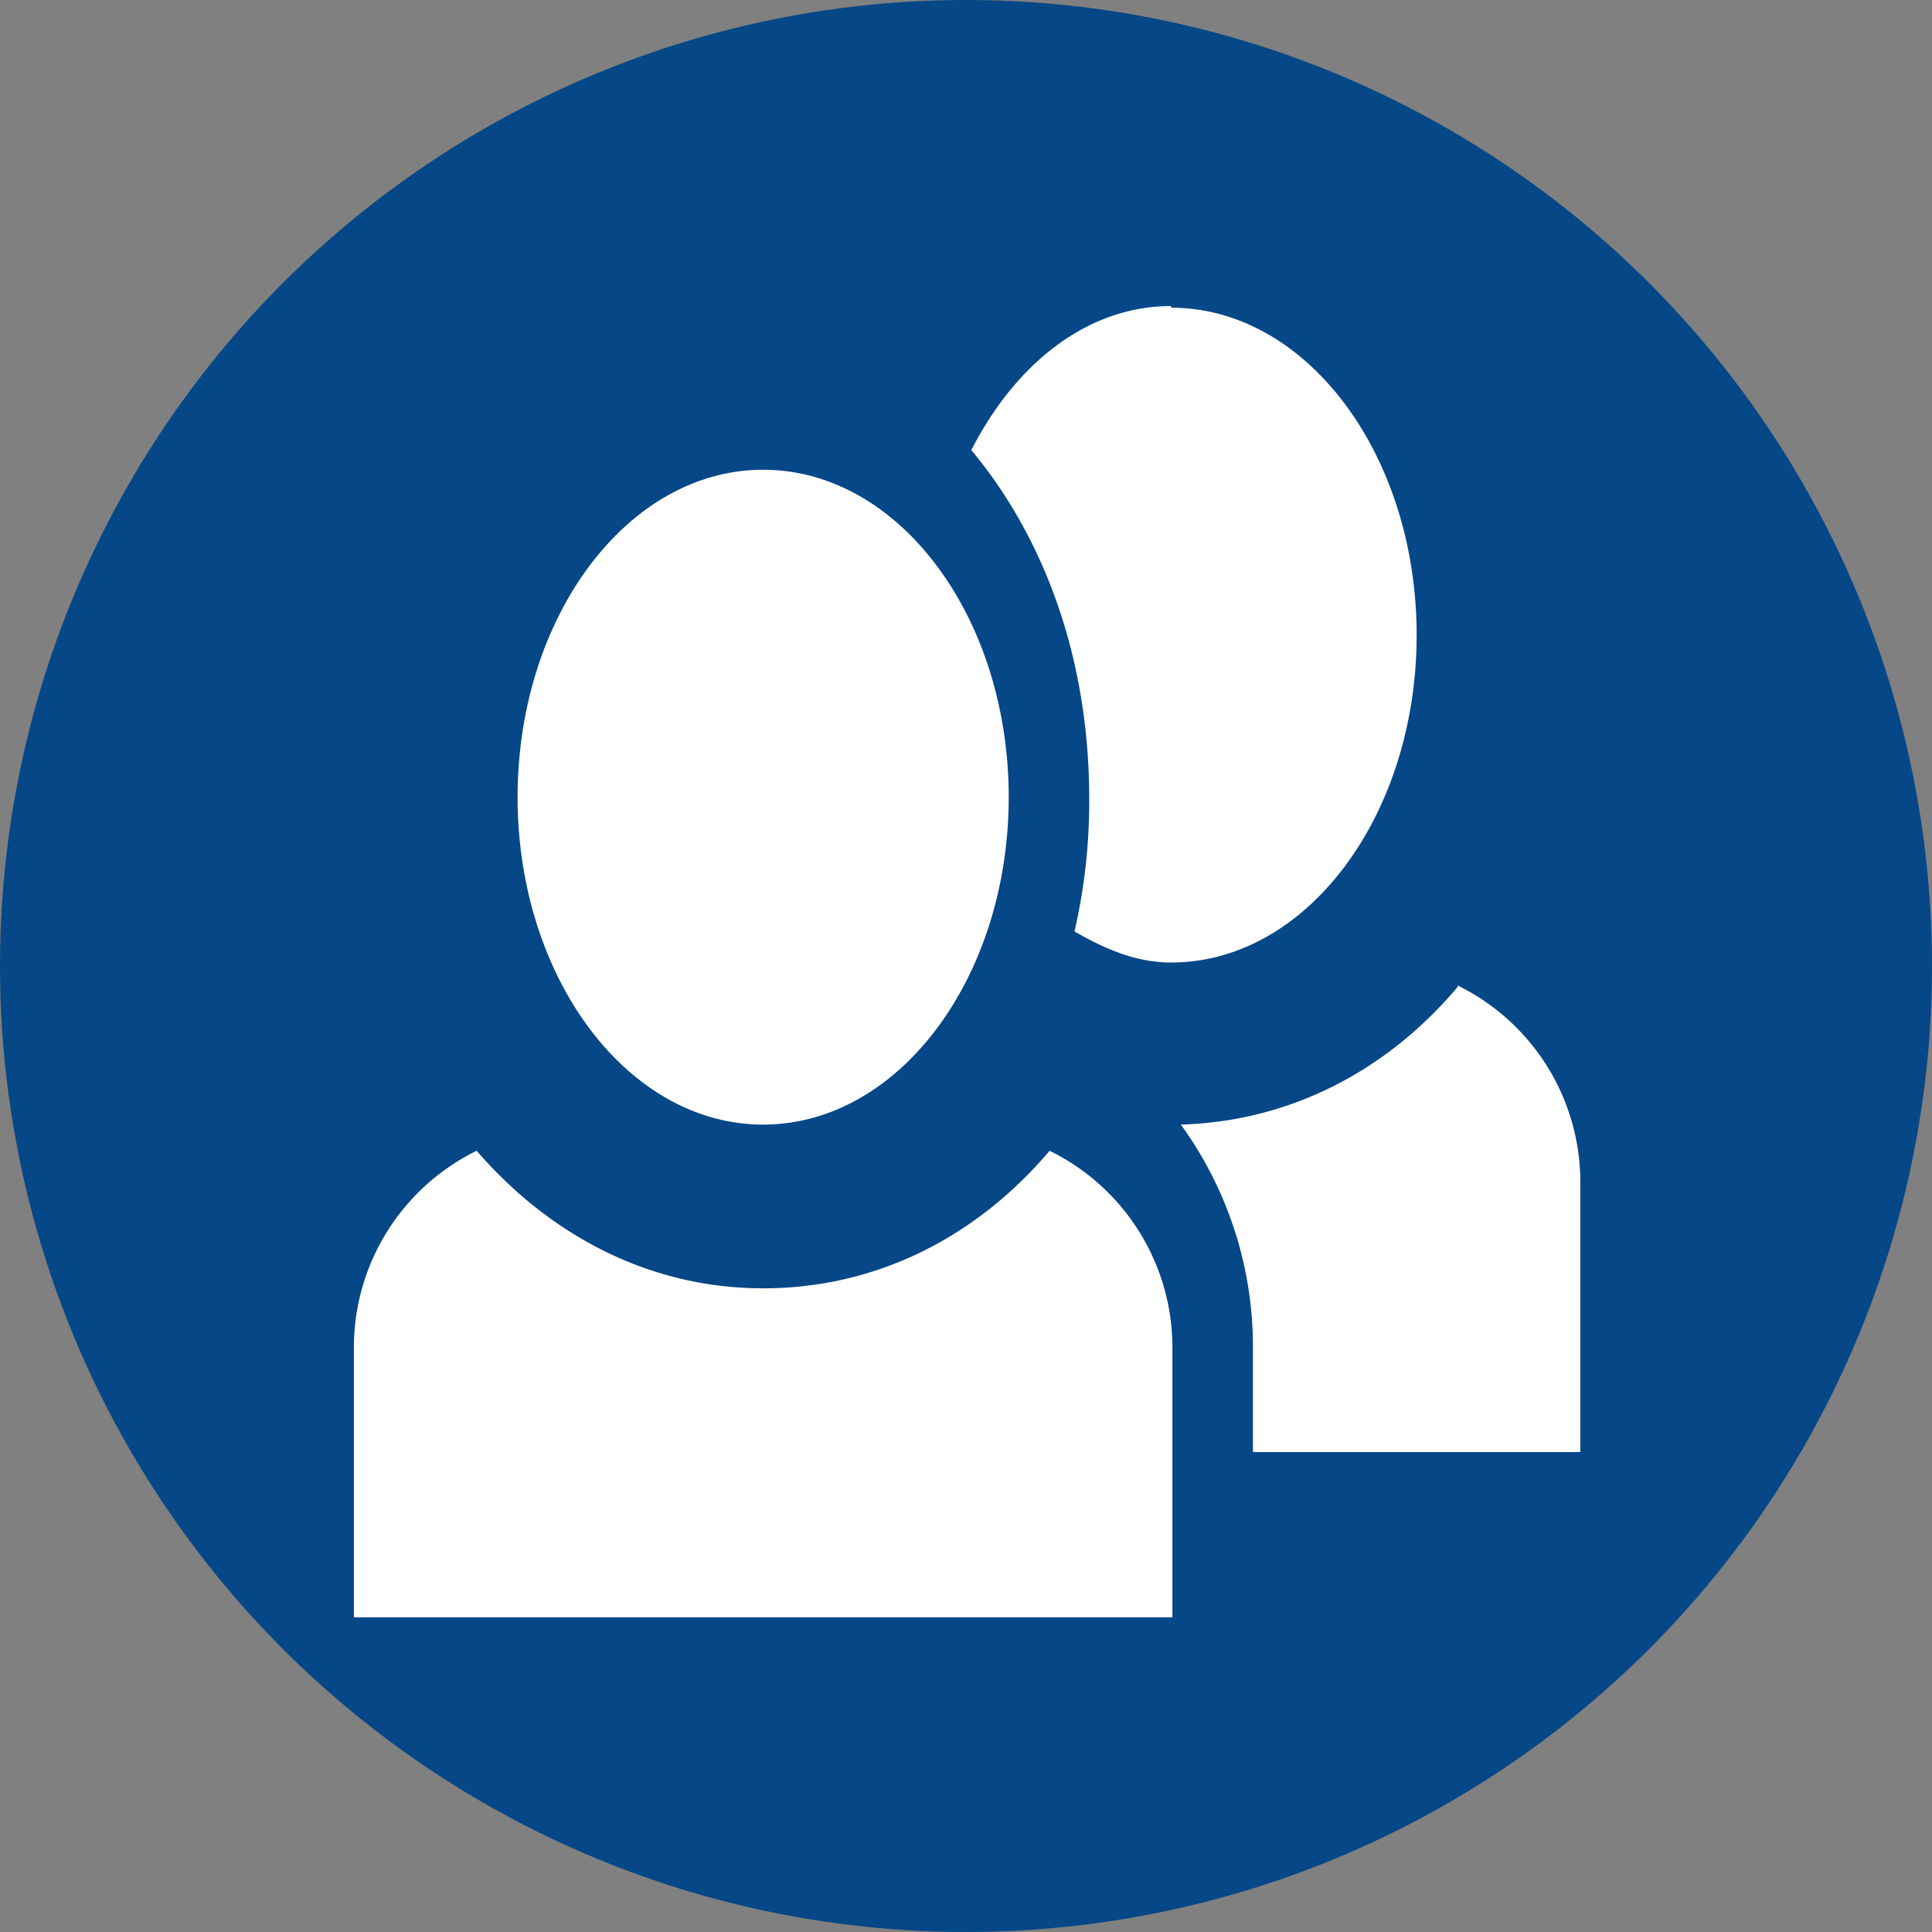
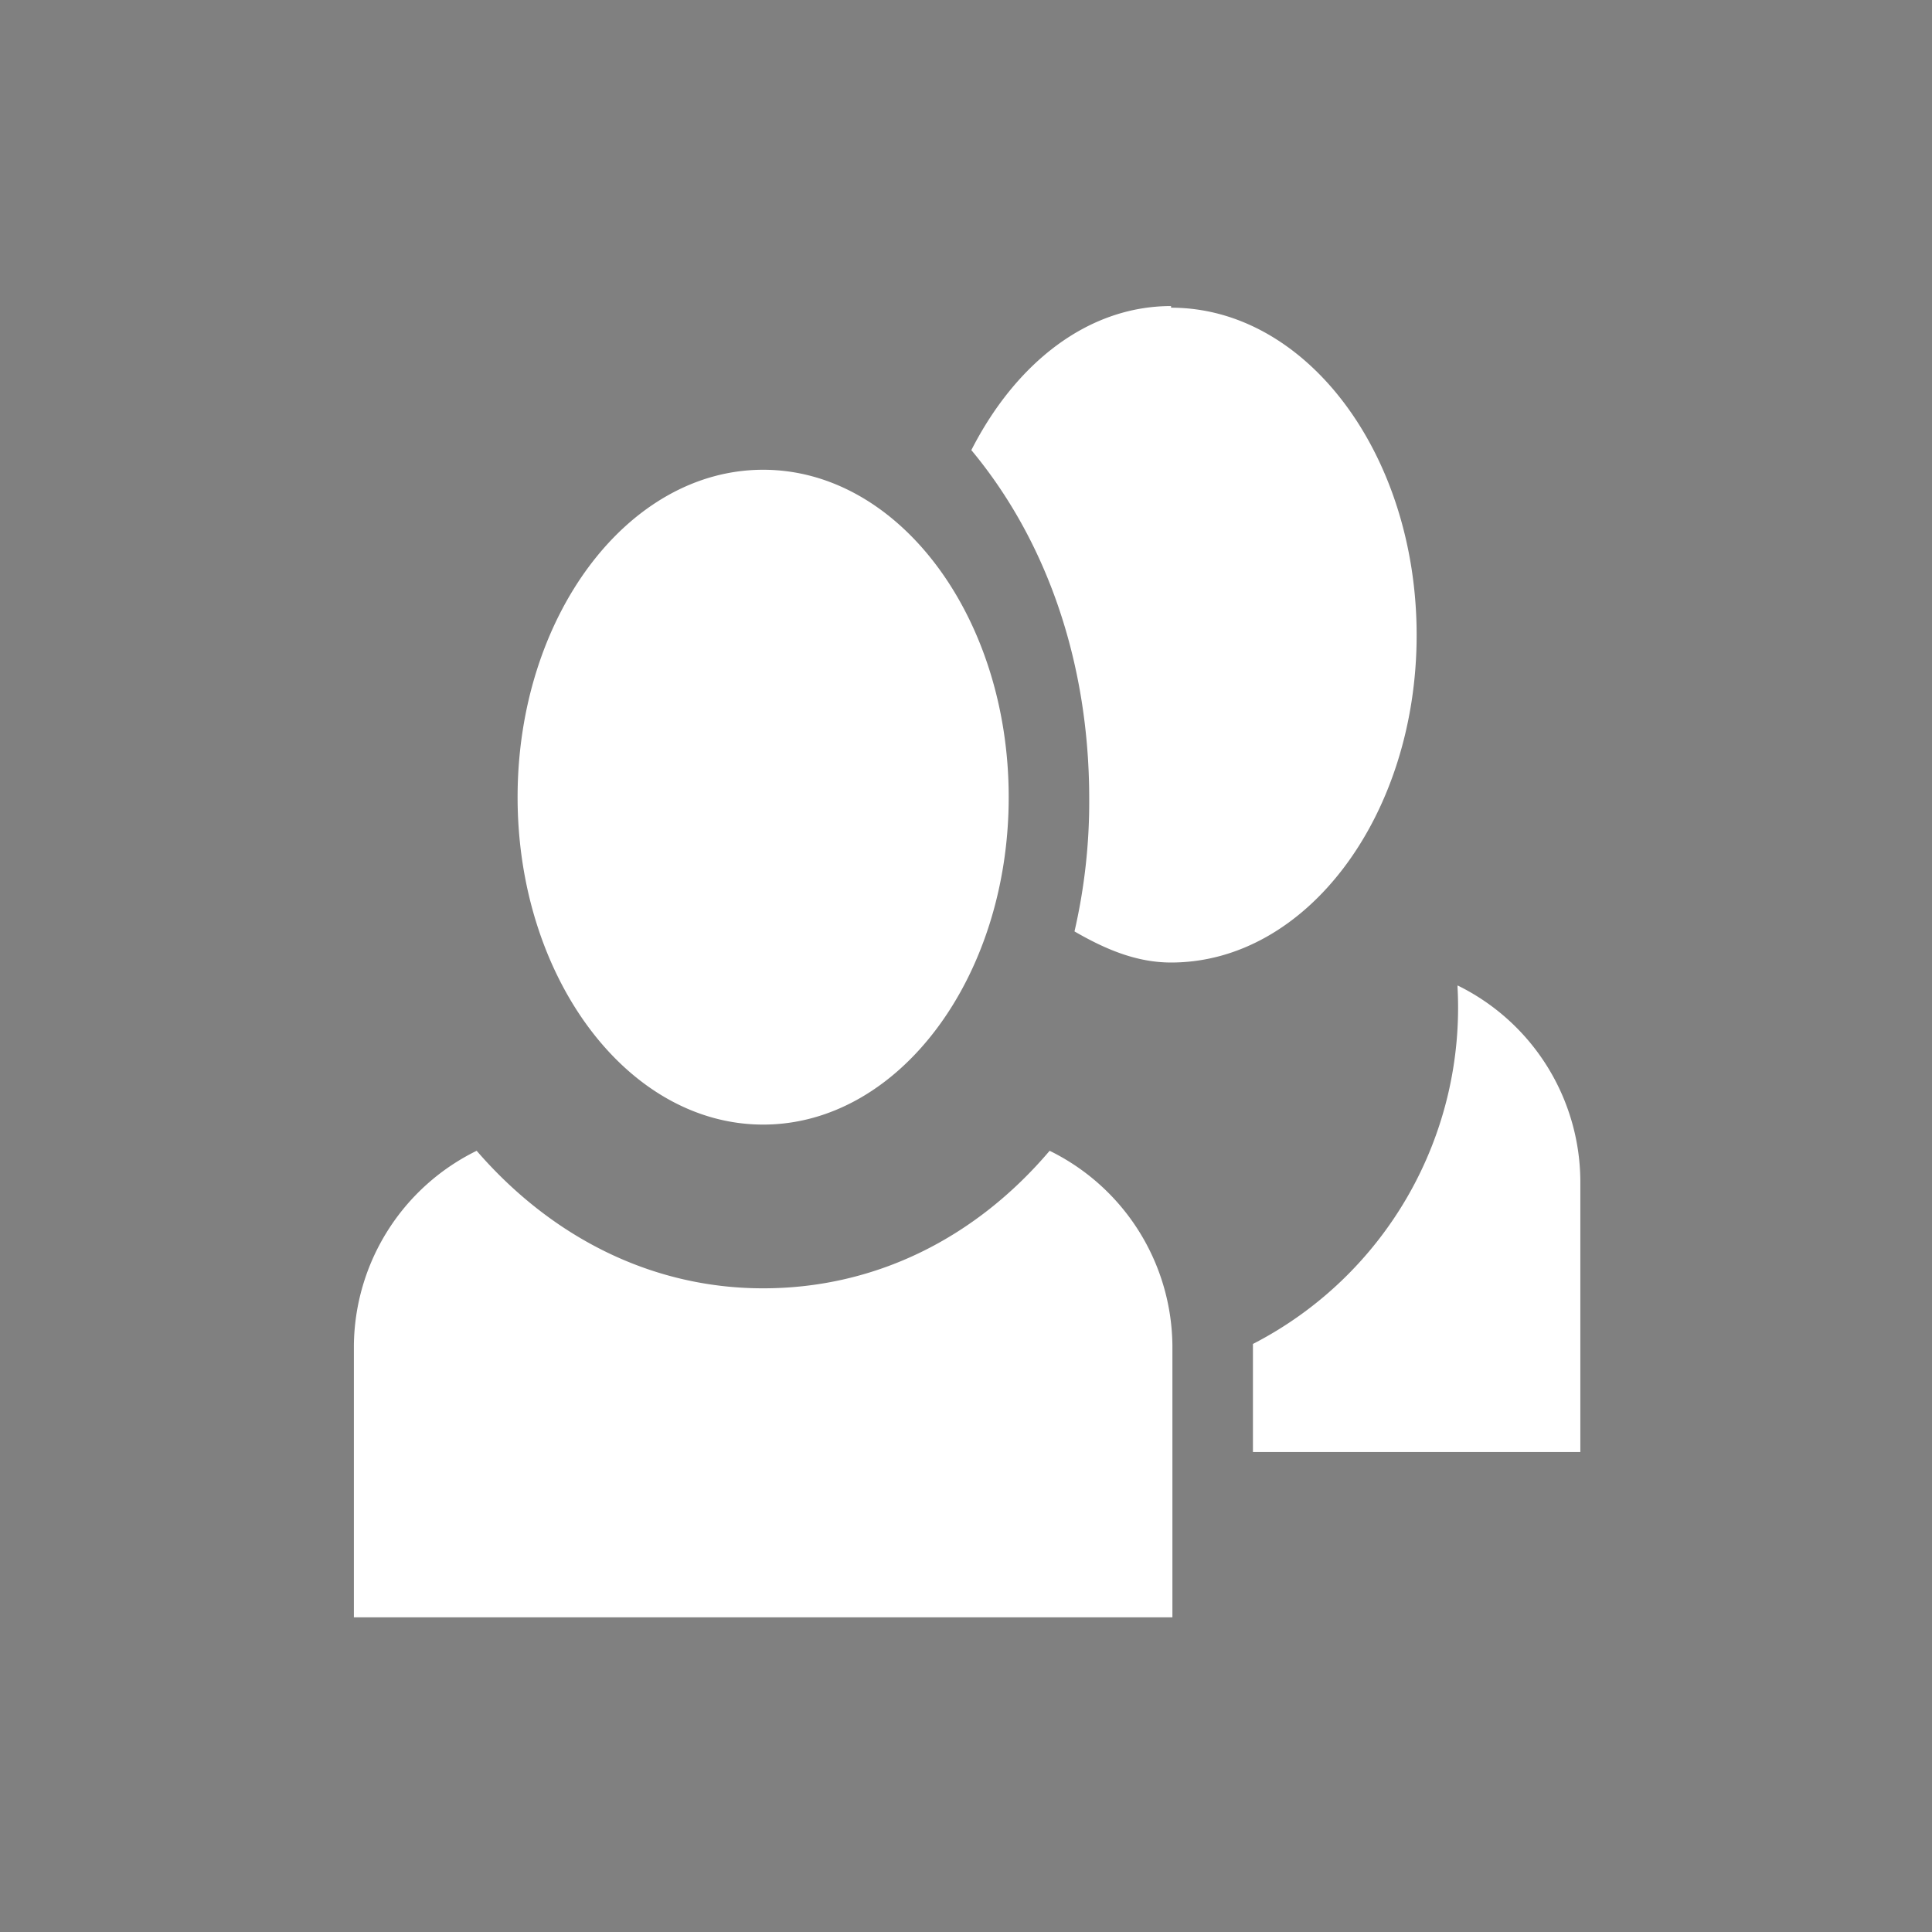
<svg xmlns="http://www.w3.org/2000/svg" width="202" height="202" viewBox="0 0 202 202">
  <rect x="0" y="0" width="202" height="202" fill="#808080" stroke="none" />
  <g id="_1_to_1_Tutoring" data-name="1 to 1 Tutoring" transform="translate(-410 -5447)">
-     <circle id="Ellipse_888" data-name="Ellipse 888" cx="101" cy="101" r="101" transform="translate(410 5447)" fill="#064787" />
-     <path id="Icon_open-people" data-name="Icon open-people" d="M85.441,0c-8.729,0-16.26,5.991-20.882,15.062,7.7,9.243,12.324,21.909,12.324,36.458a60.378,60.378,0,0,1-1.54,13.864c3.252,1.883,6.5,3.252,10.1,3.252,14.206,0,25.674-15.4,25.674-34.232S99.647.171,85.441.171ZM42.791,17.116c-14.206,0-25.674,15.4-25.674,34.232S28.584,85.581,42.791,85.581s25.674-15.4,25.674-34.232S57,17.116,42.791,17.116Zm72.6,54.087c-7.36,8.729-17.459,14.035-28.926,14.378A39.542,39.542,0,0,1,94,108.517v11.3h34.232V91.4a22.918,22.918,0,0,0-12.837-20.368ZM12.837,88.32A22.918,22.918,0,0,0,0,108.688V137.1H85.581V108.688A22.918,22.918,0,0,0,72.744,88.32C65.042,97.391,54.6,102.7,42.791,102.7S20.539,97.22,12.837,88.32Z" transform="translate(447 5479)" fill="#fff" />
+     <path id="Icon_open-people" data-name="Icon open-people" d="M85.441,0c-8.729,0-16.26,5.991-20.882,15.062,7.7,9.243,12.324,21.909,12.324,36.458a60.378,60.378,0,0,1-1.54,13.864c3.252,1.883,6.5,3.252,10.1,3.252,14.206,0,25.674-15.4,25.674-34.232S99.647.171,85.441.171ZM42.791,17.116c-14.206,0-25.674,15.4-25.674,34.232S28.584,85.581,42.791,85.581s25.674-15.4,25.674-34.232S57,17.116,42.791,17.116Zm72.6,54.087A39.542,39.542,0,0,1,94,108.517v11.3h34.232V91.4a22.918,22.918,0,0,0-12.837-20.368ZM12.837,88.32A22.918,22.918,0,0,0,0,108.688V137.1H85.581V108.688A22.918,22.918,0,0,0,72.744,88.32C65.042,97.391,54.6,102.7,42.791,102.7S20.539,97.22,12.837,88.32Z" transform="translate(447 5479)" fill="#fff" />
  </g>
</svg>